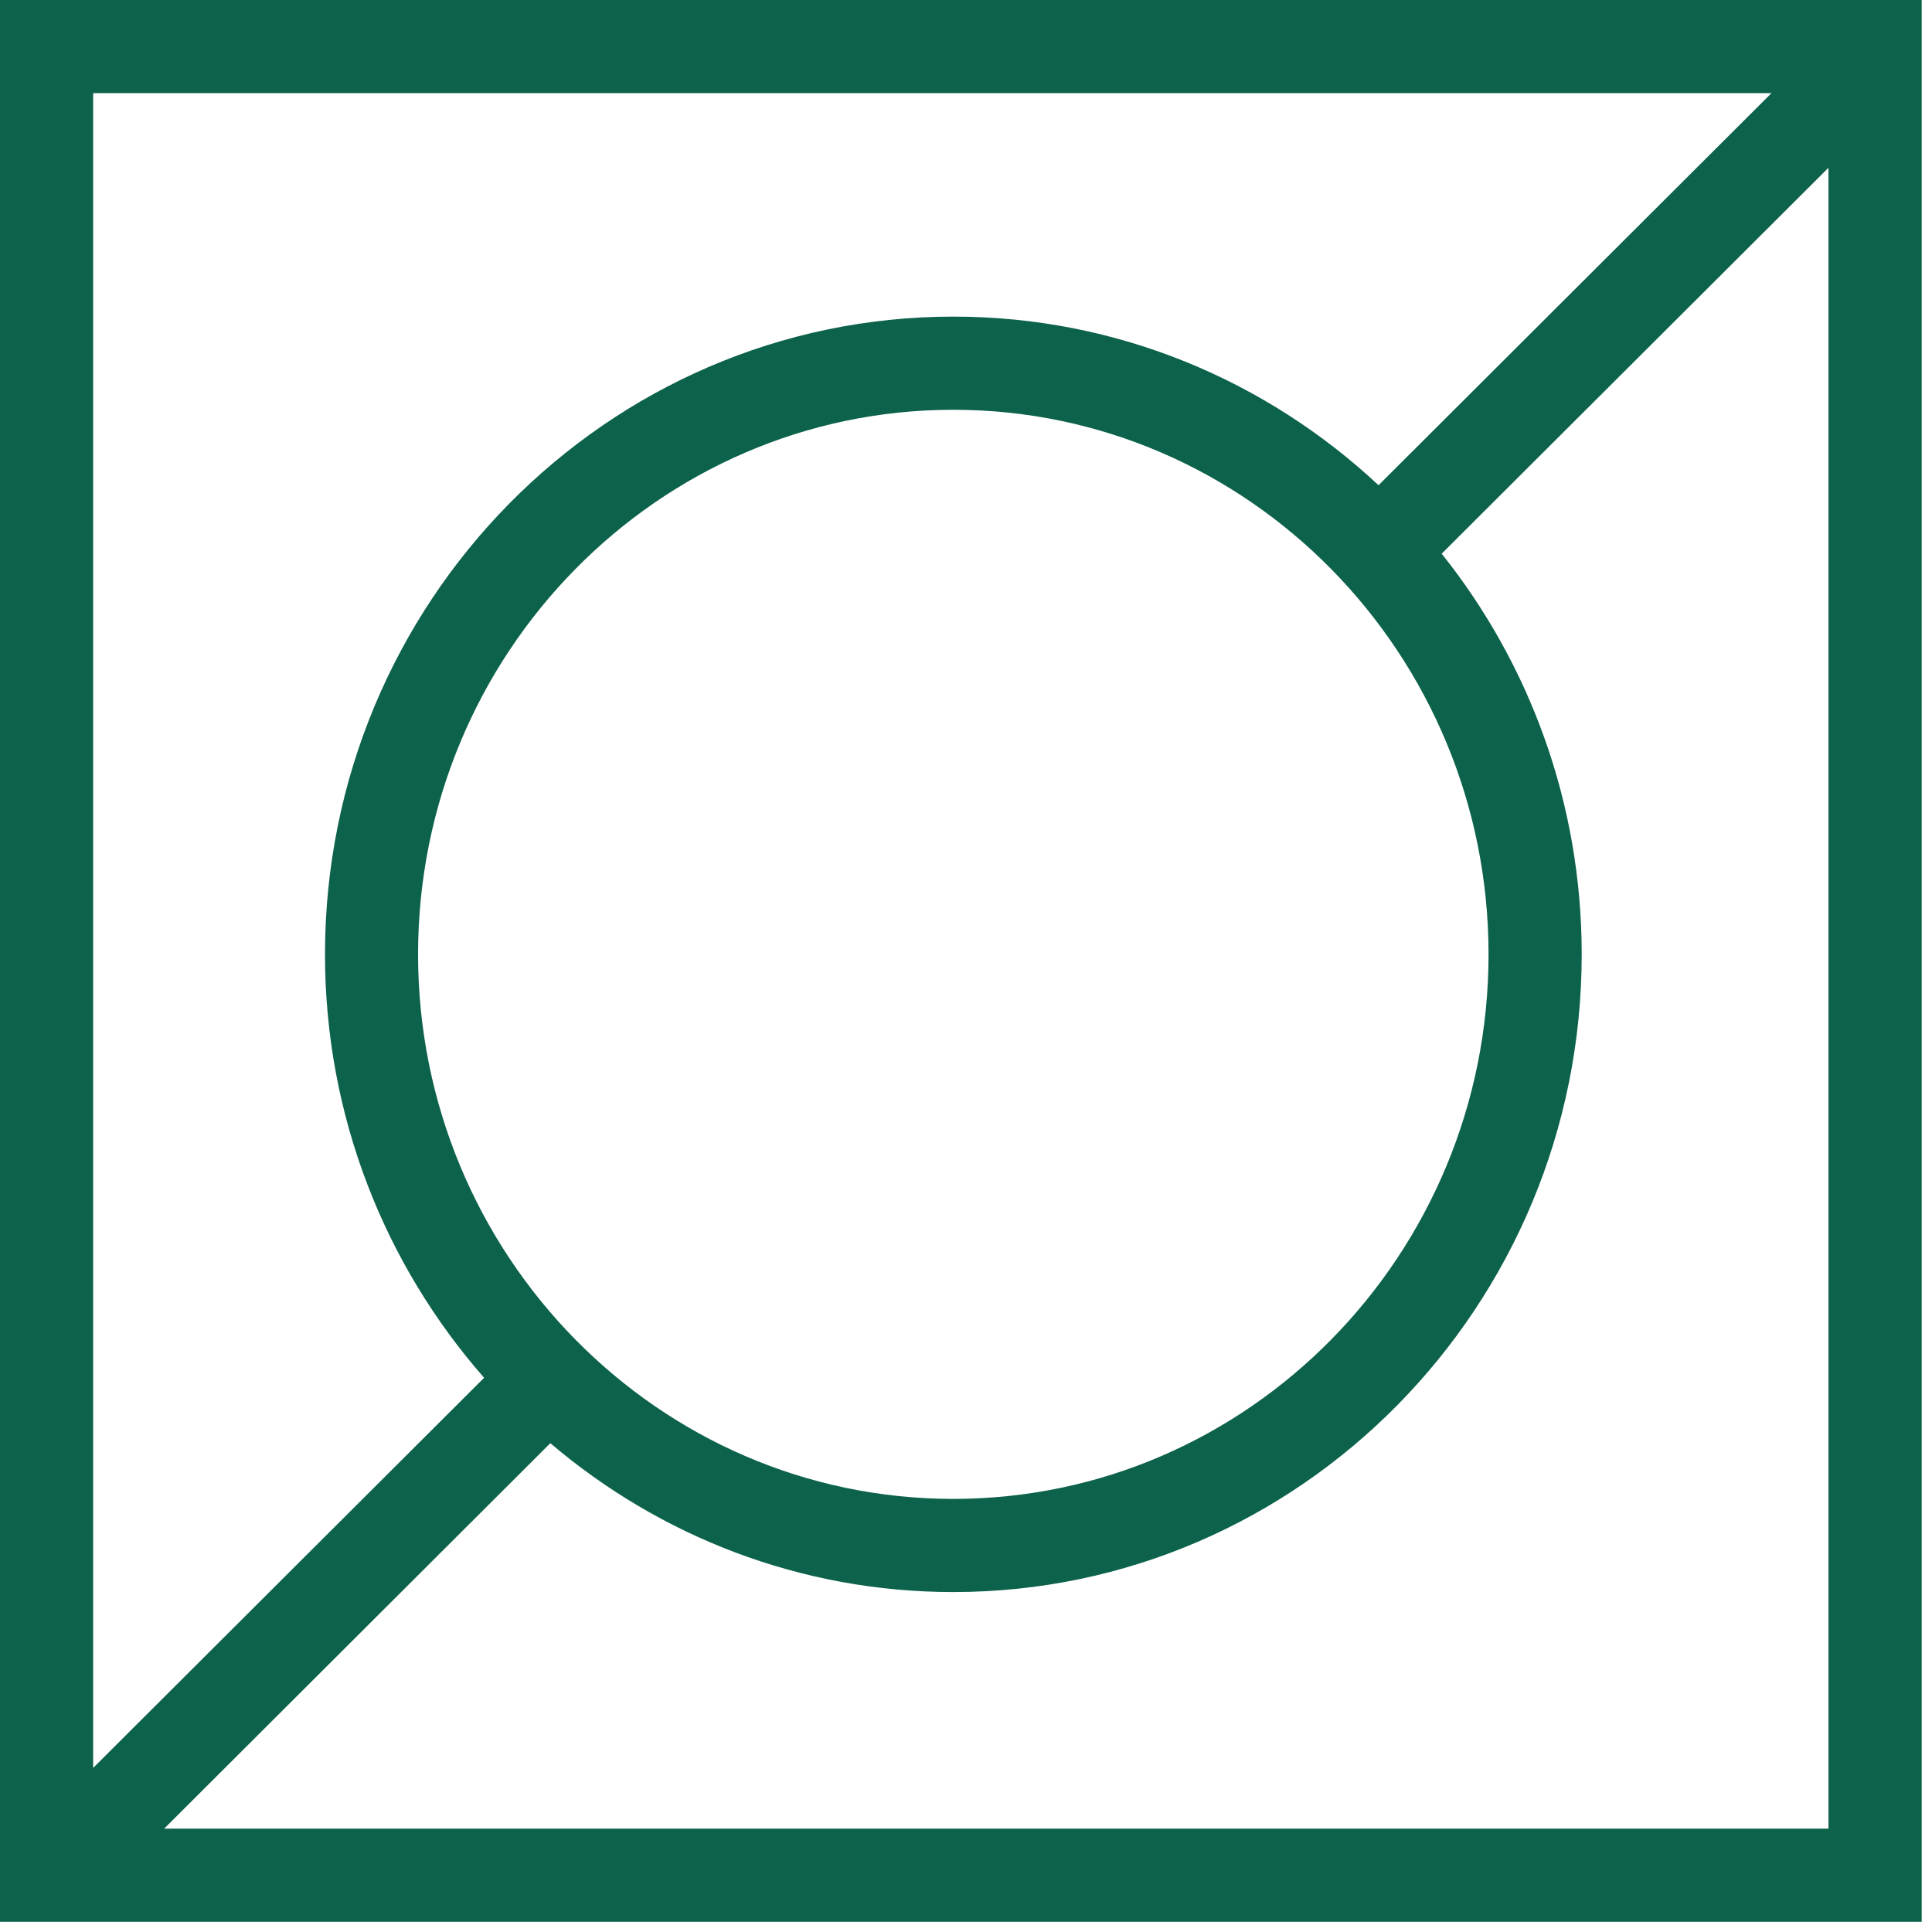
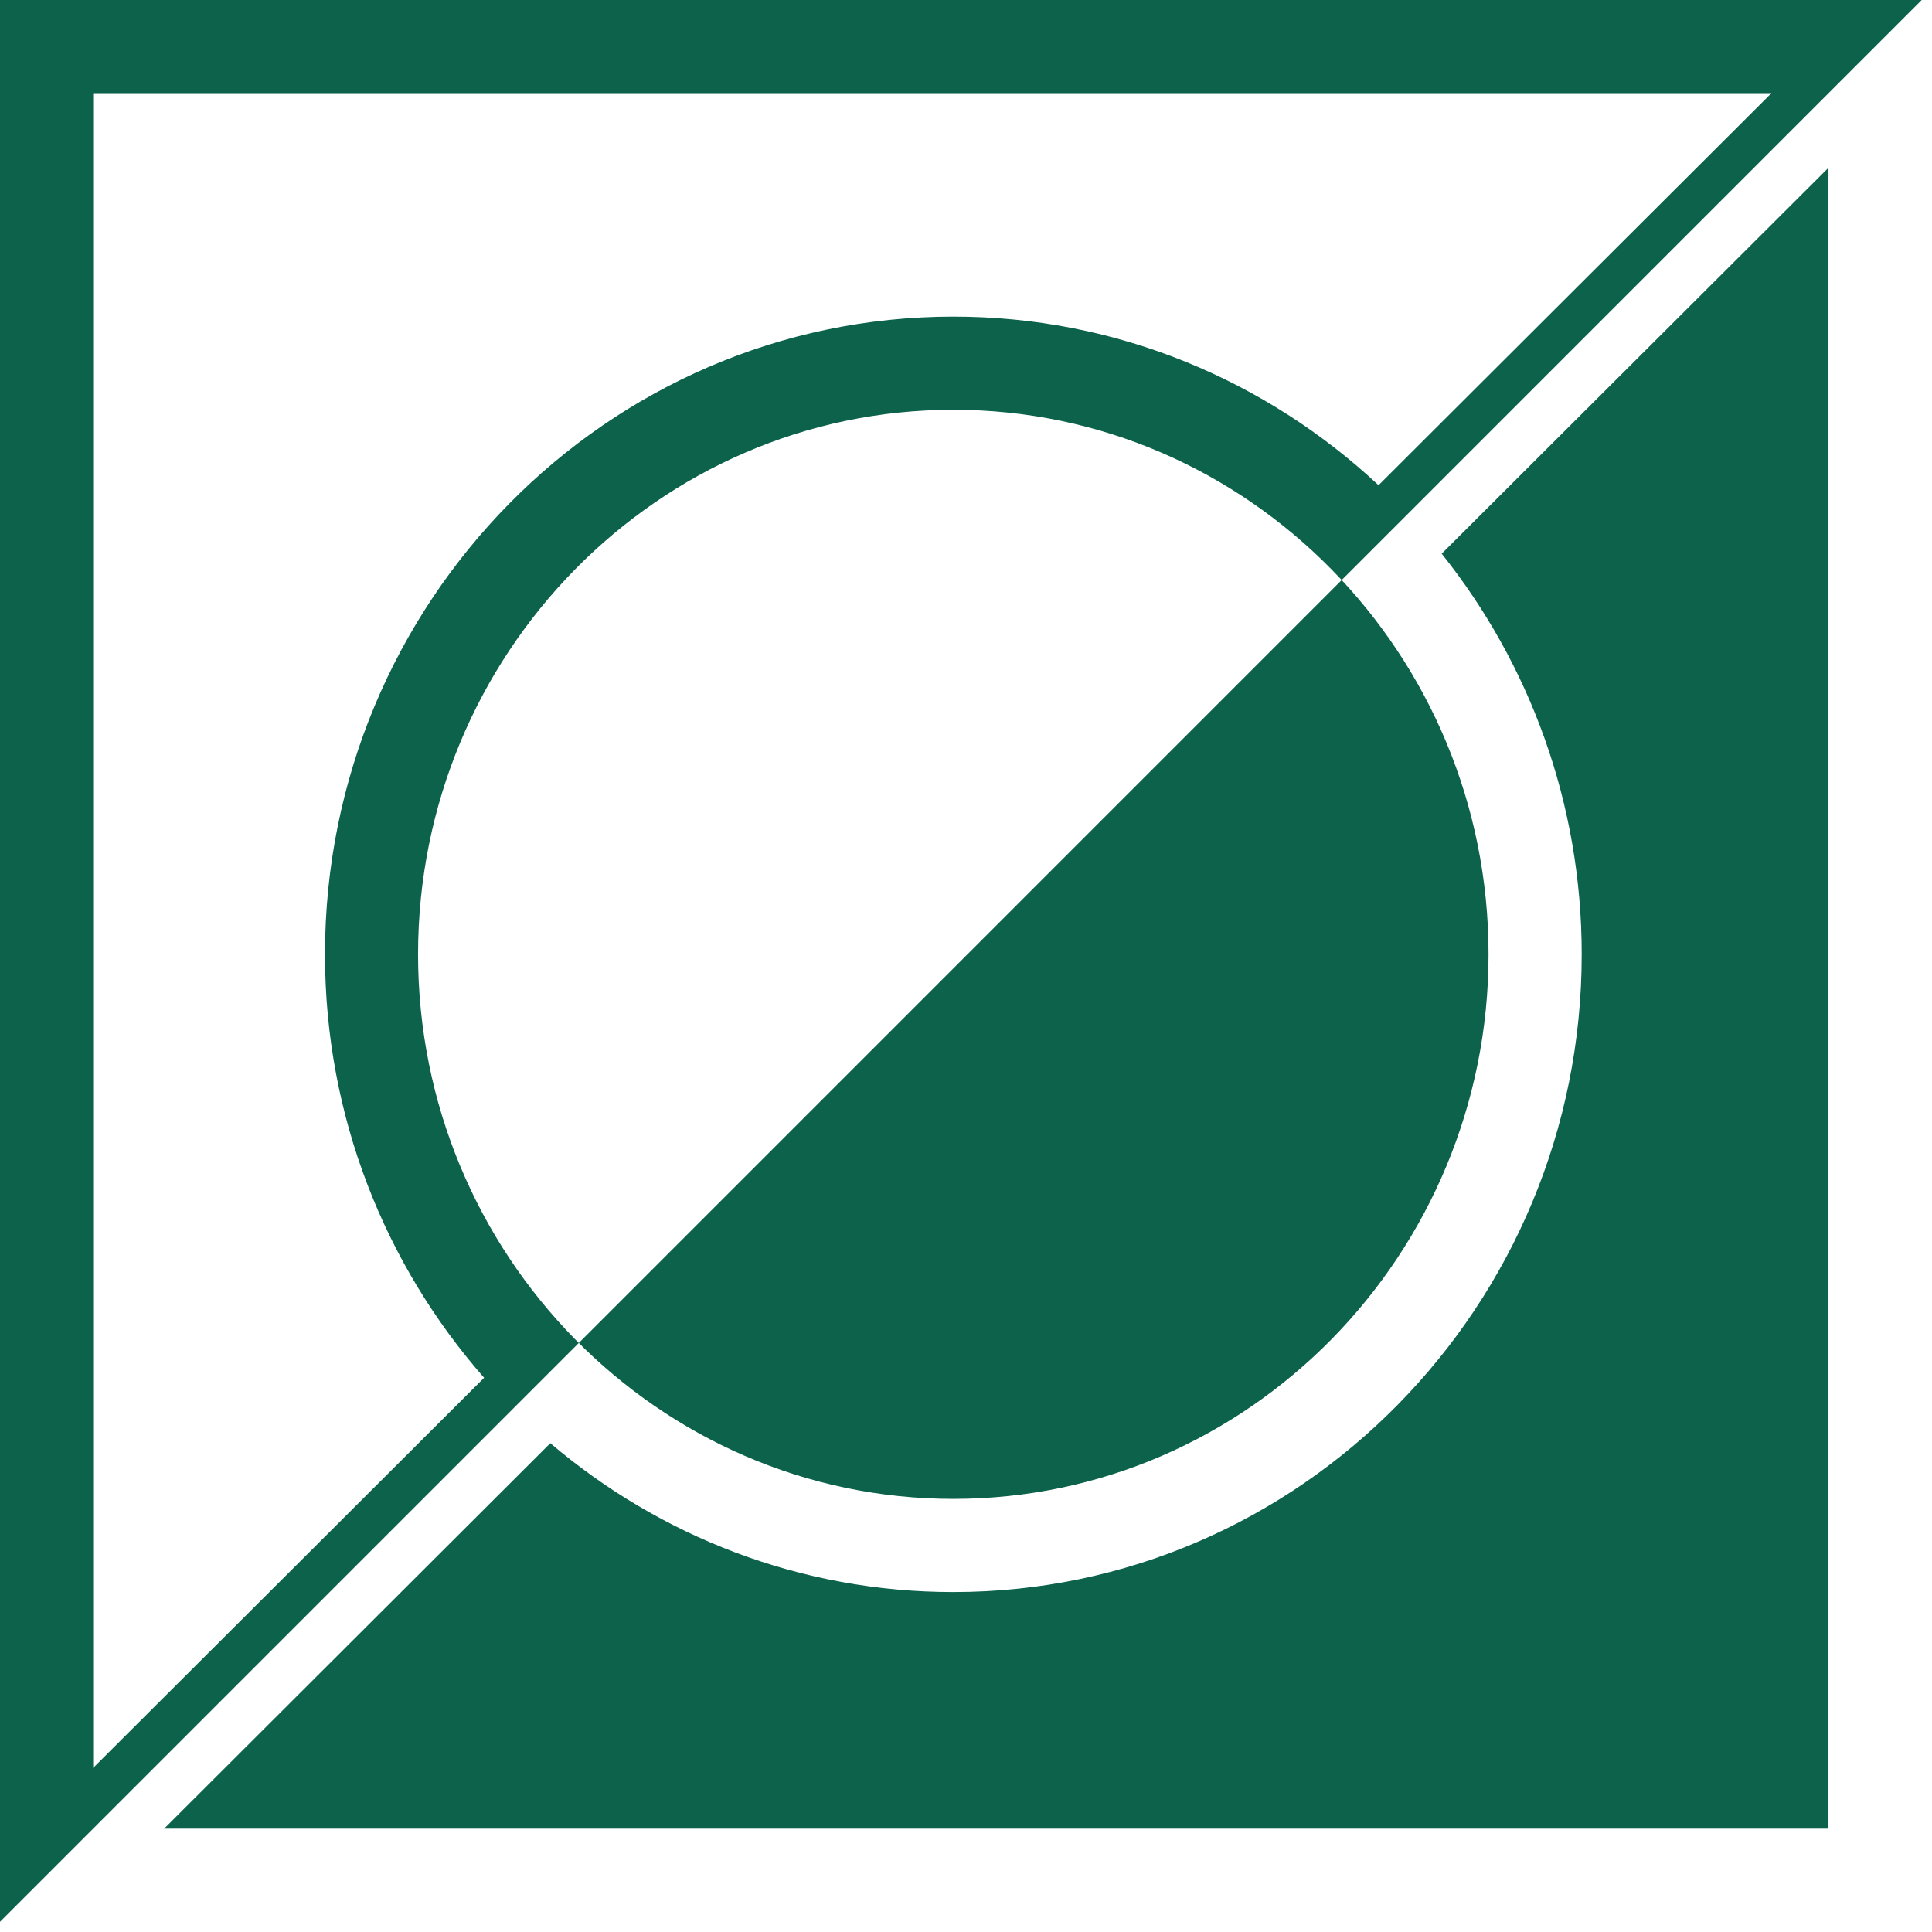
<svg xmlns="http://www.w3.org/2000/svg" width="92" height="92" viewBox="0 0 92 92" fill="none">
-   <path d="M0 0L0 91.514L91.51 91.514L91.51 0L0 0ZM84.355 4.436L65.645 23.106C60.313 18.125 53.203 15.077 45.4 15.077C28.899 15.077 15.476 28.699 15.476 45.444C15.476 53.18 18.346 60.242 23.053 65.609L4.436 84.186L4.436 4.436L84.355 4.436ZM19.908 45.444C19.908 31.143 31.343 19.513 45.396 19.513C59.448 19.513 70.883 31.148 70.883 45.444C70.883 59.741 59.448 71.376 45.396 71.376C31.343 71.376 19.908 59.741 19.908 45.444ZM7.816 87.079L26.206 68.723C31.405 73.146 38.099 75.812 45.396 75.812C61.897 75.812 75.319 62.189 75.319 45.444C75.319 38.223 72.817 31.583 68.652 26.366L87.07 7.989L87.07 87.079L7.816 87.079Z" fill="#0C624A" />
+   <path d="M0 0L0 91.514L91.51 0L0 0ZM84.355 4.436L65.645 23.106C60.313 18.125 53.203 15.077 45.4 15.077C28.899 15.077 15.476 28.699 15.476 45.444C15.476 53.18 18.346 60.242 23.053 65.609L4.436 84.186L4.436 4.436L84.355 4.436ZM19.908 45.444C19.908 31.143 31.343 19.513 45.396 19.513C59.448 19.513 70.883 31.148 70.883 45.444C70.883 59.741 59.448 71.376 45.396 71.376C31.343 71.376 19.908 59.741 19.908 45.444ZM7.816 87.079L26.206 68.723C31.405 73.146 38.099 75.812 45.396 75.812C61.897 75.812 75.319 62.189 75.319 45.444C75.319 38.223 72.817 31.583 68.652 26.366L87.07 7.989L87.07 87.079L7.816 87.079Z" fill="#0C624A" />
</svg>